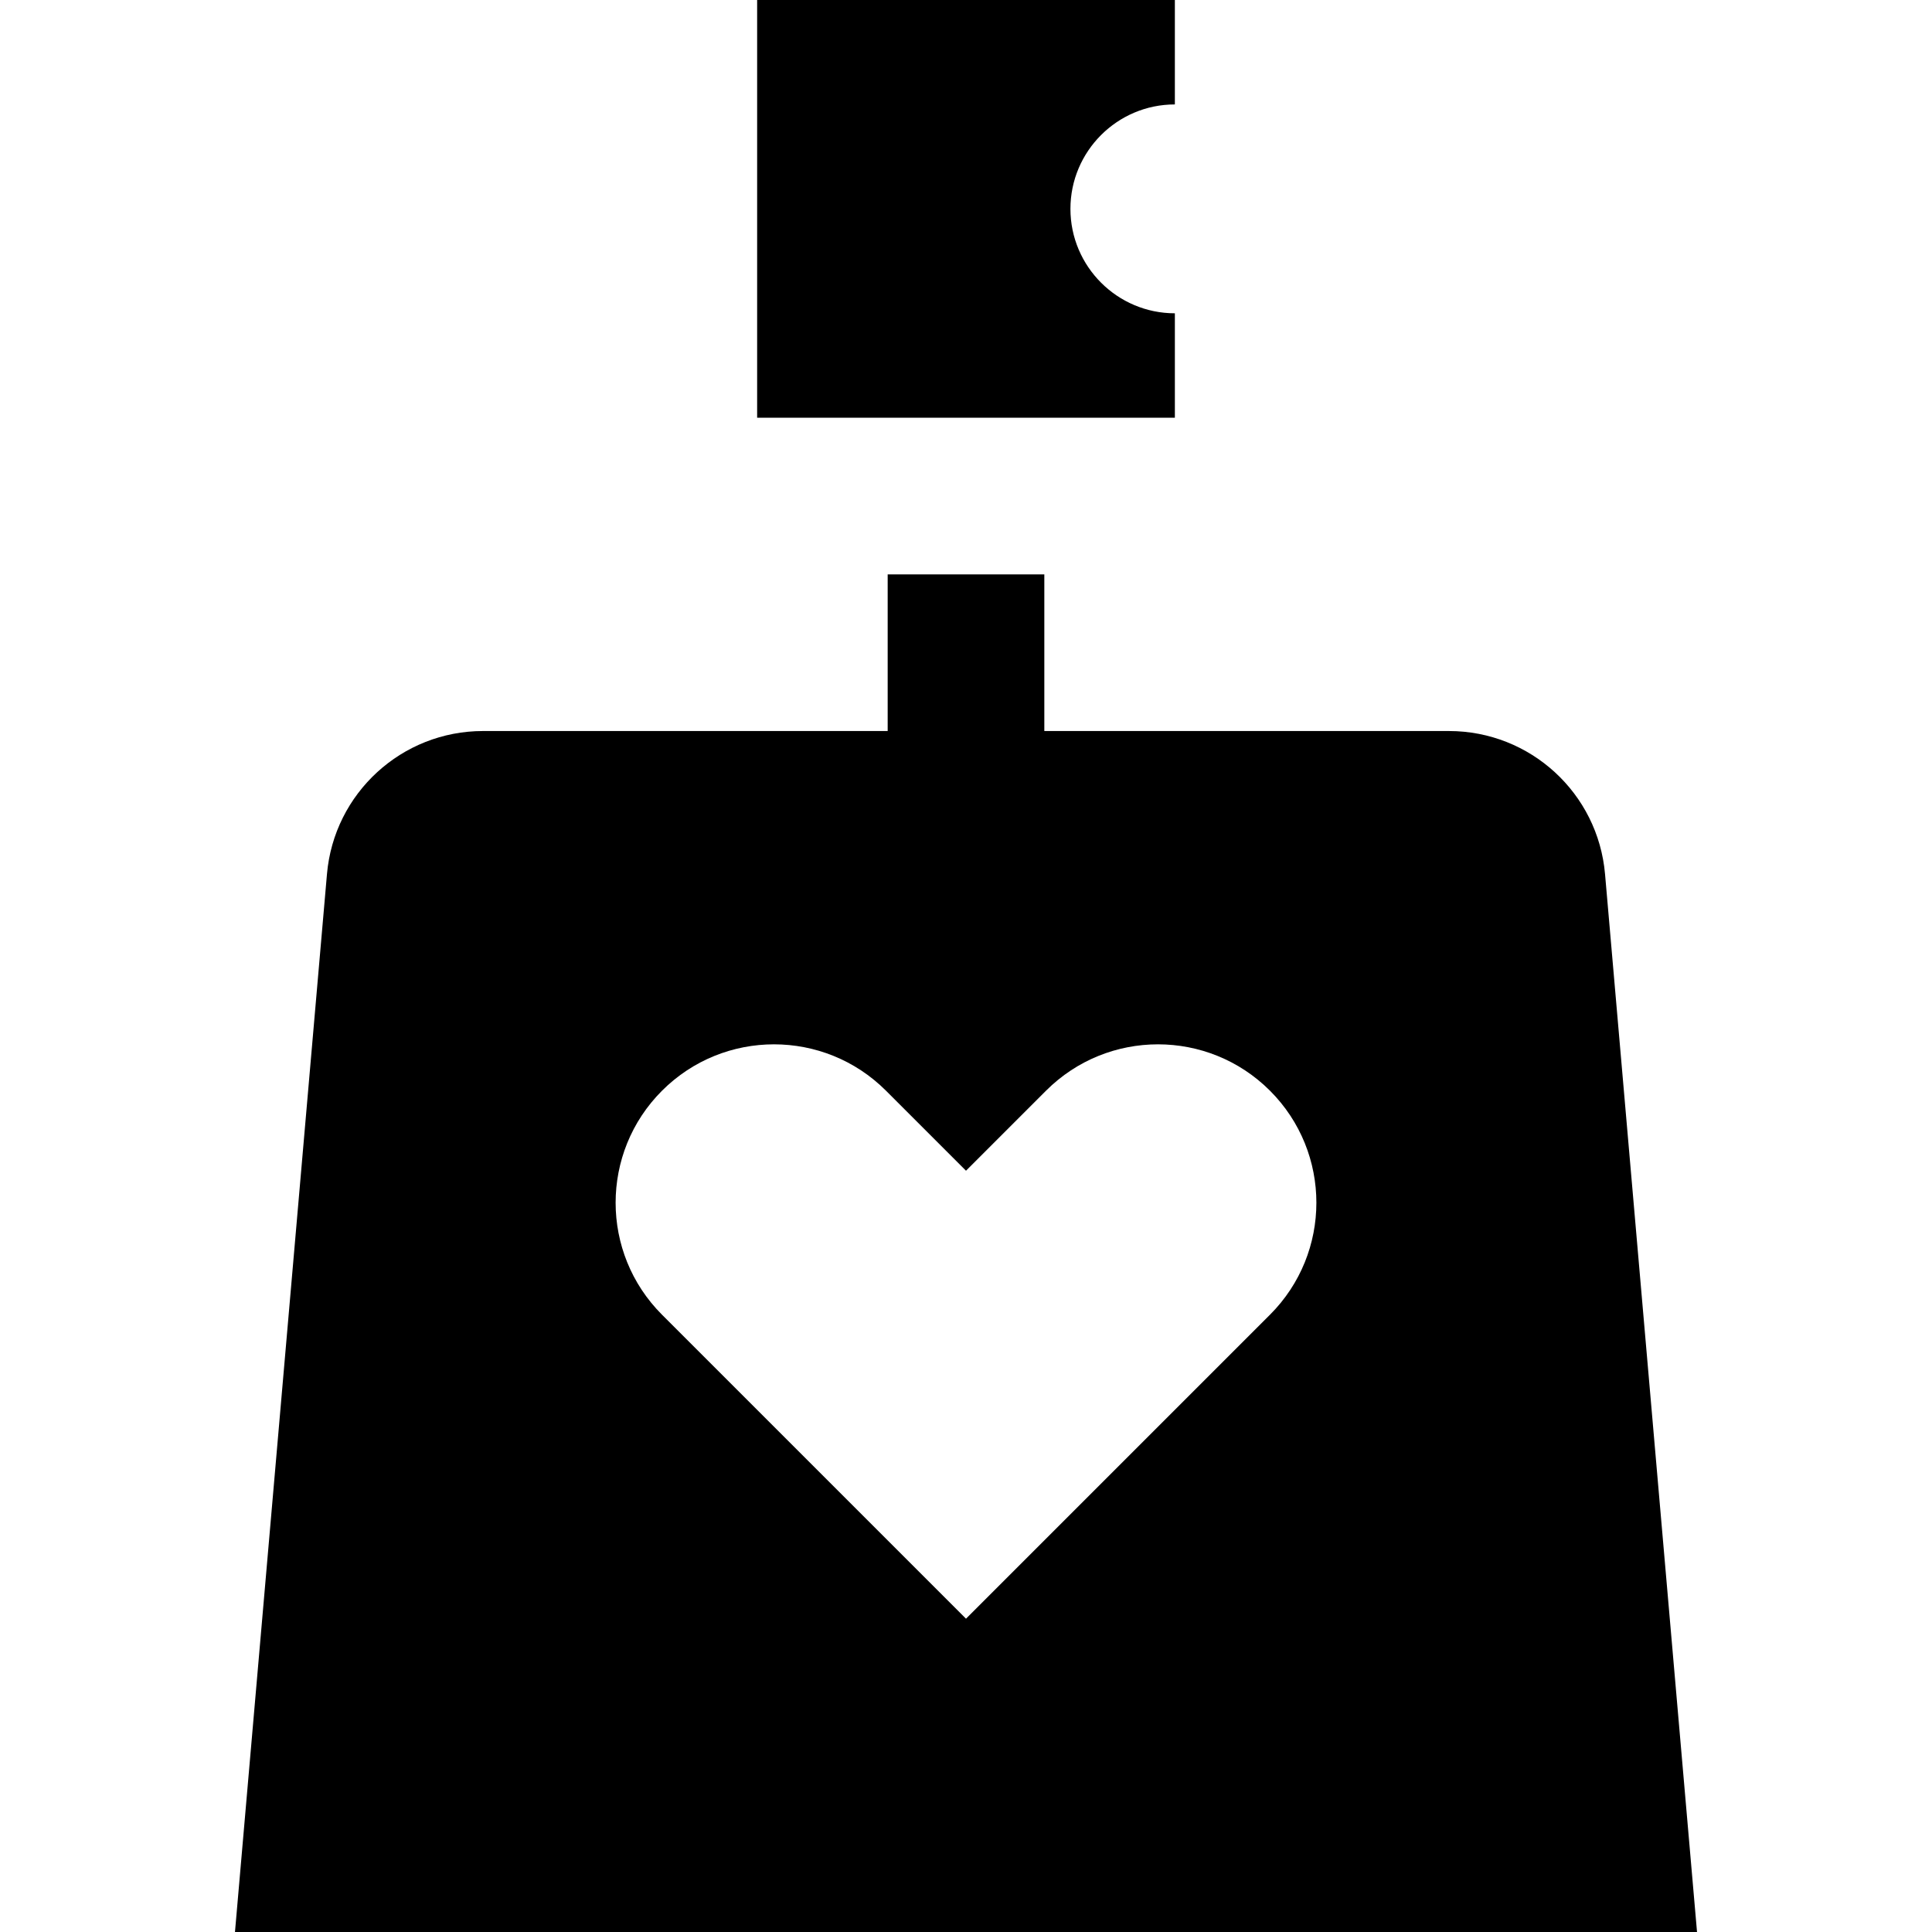
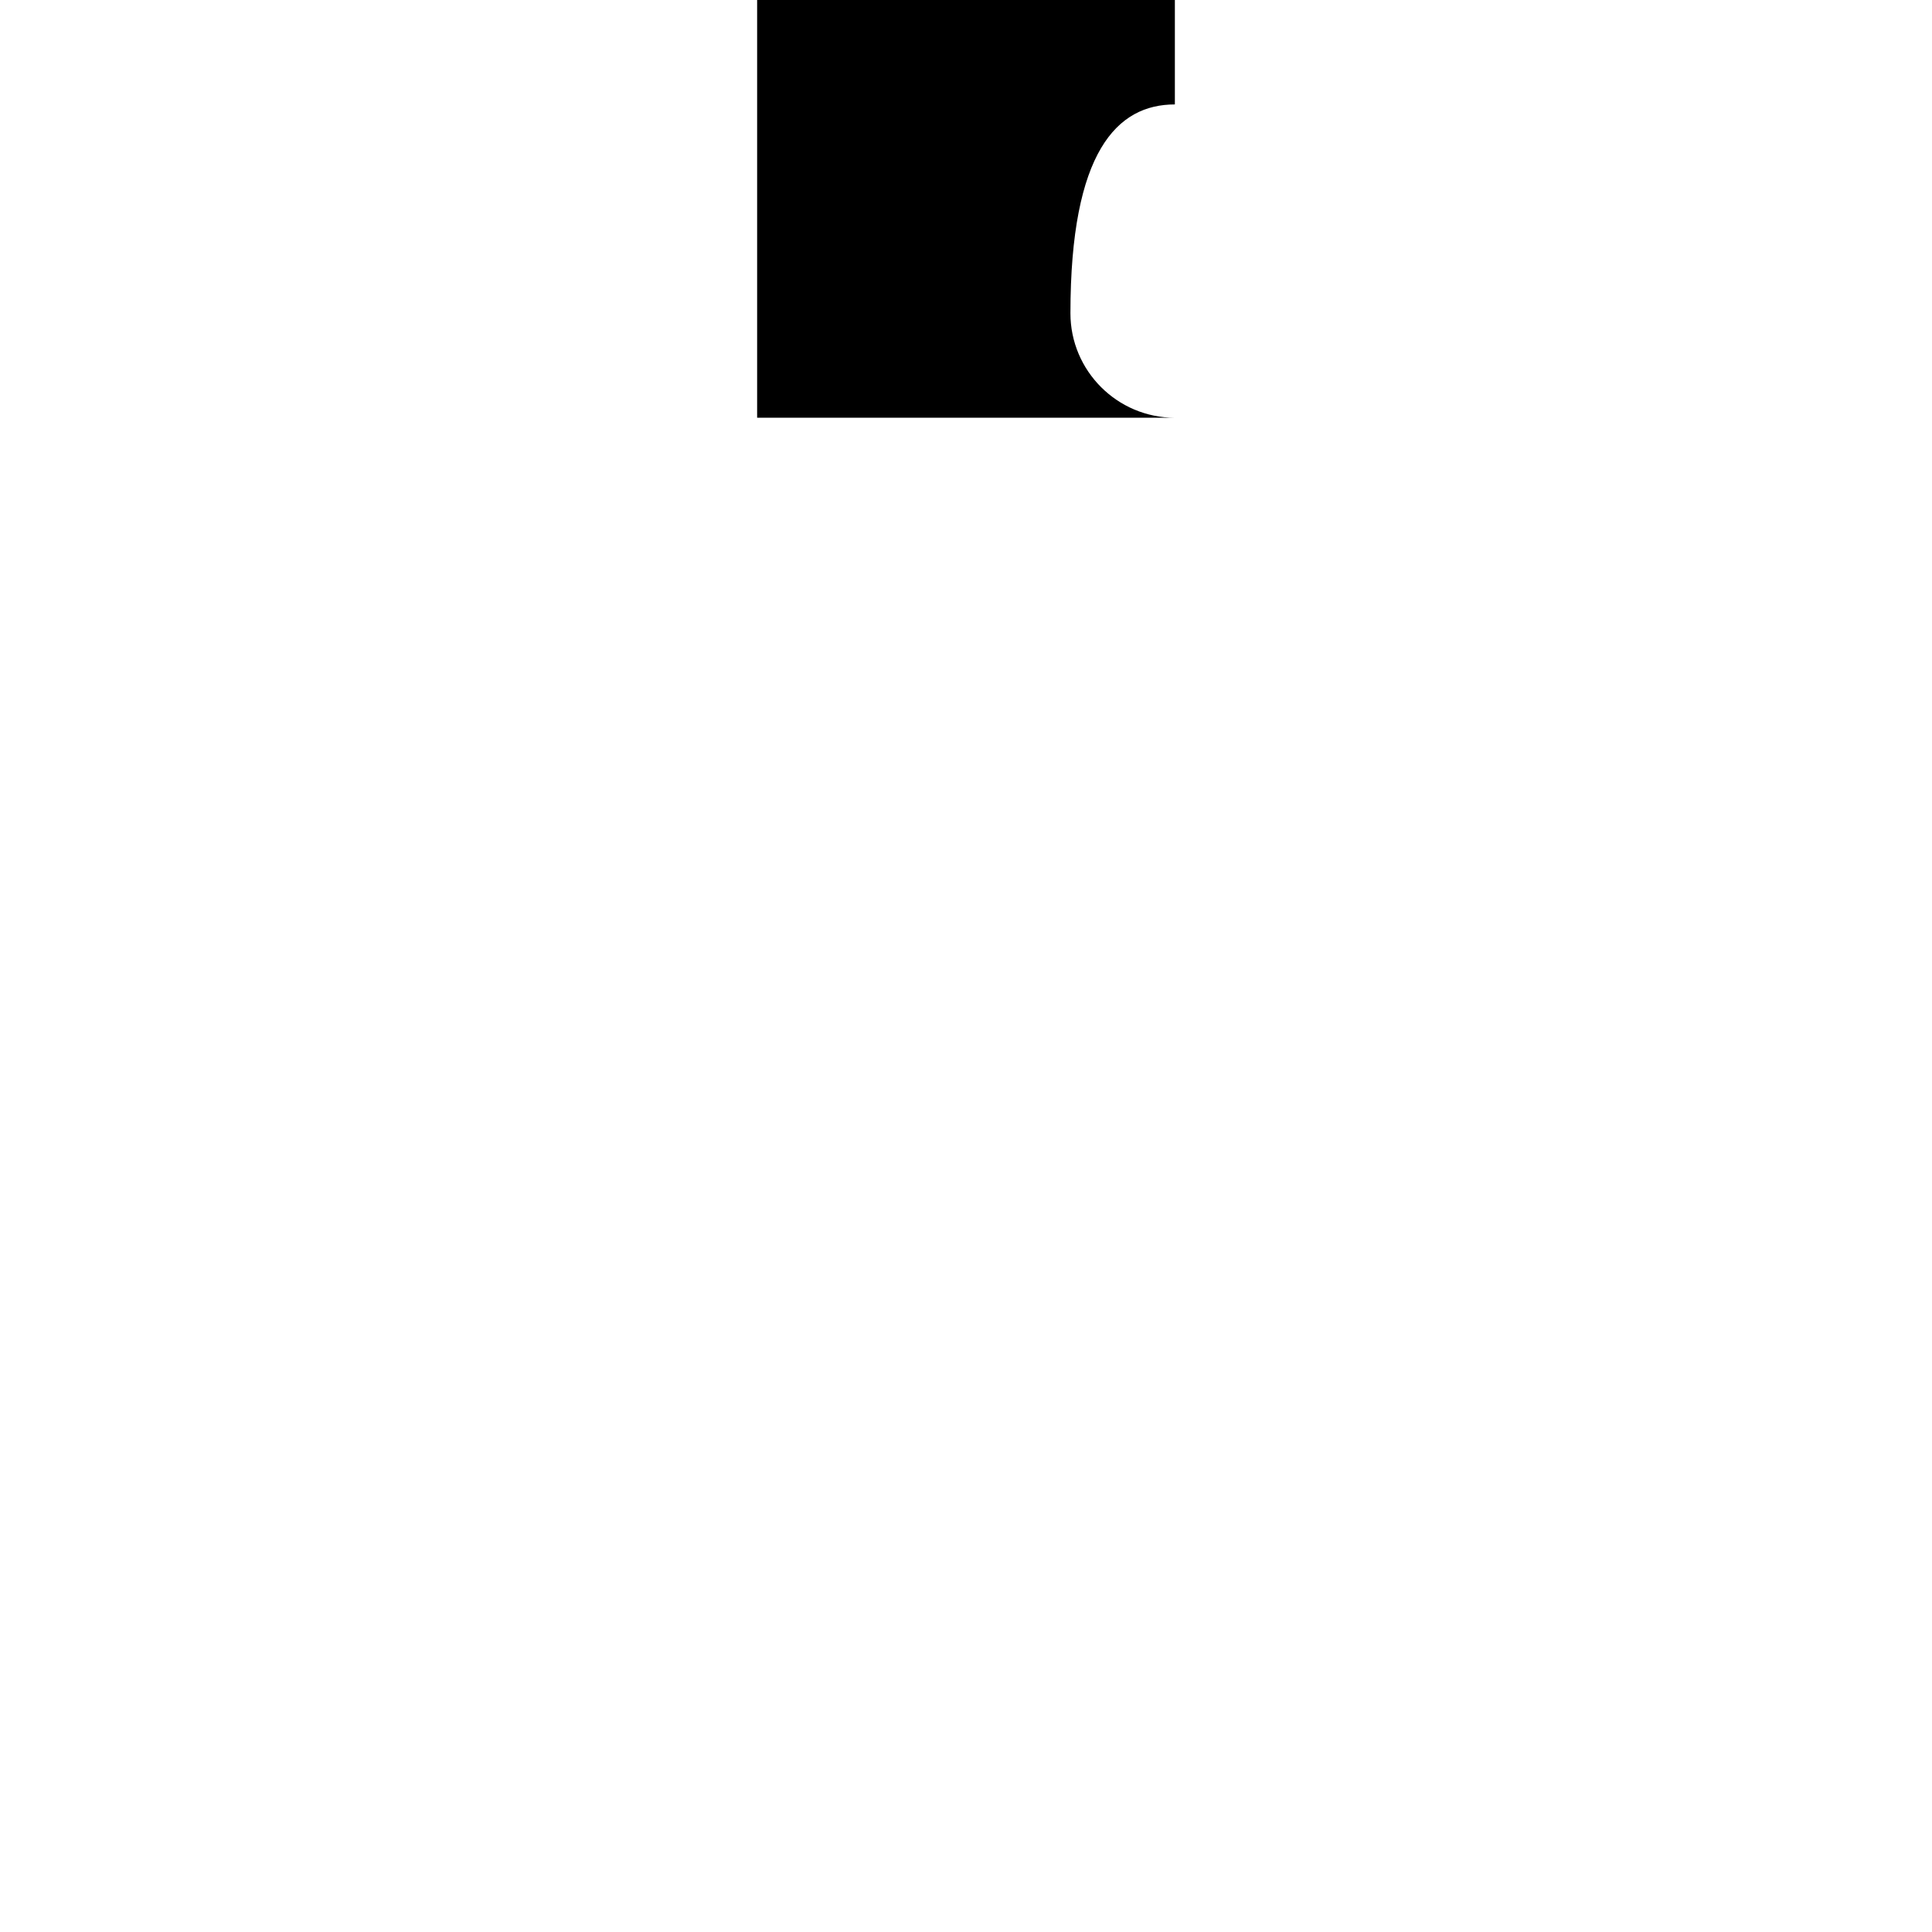
<svg xmlns="http://www.w3.org/2000/svg" fill="#000000" height="800px" width="800px" version="1.1" id="Layer_1" viewBox="0 0 512 512" xml:space="preserve">
  <g>
    <g>
-       <path d="M311.351,27.676V0H200.649v110.703h110.703V83.027c-15.26,0-27.676-12.415-27.676-27.676    C283.676,40.091,296.091,27.676,311.351,27.676z" />
+       <path d="M311.351,27.676V0H200.649v110.703h110.703c-15.26,0-27.676-12.415-27.676-27.676    C283.676,40.091,296.091,27.676,311.351,27.676z" />
    </g>
  </g>
  <g>
    <g>
-       <path d="M425.352,231.647c-1.865-21.453-19.824-37.917-41.357-37.917H276.757v-41.513h-41.514v41.513H128.006    c-21.533,0-39.492,16.464-41.357,37.917L62.27,512H449.73L425.352,231.647z M336.561,348.412L256,428.973l-80.561-80.561    c-16.392-16.392-16.392-42.969,0-59.36c16.392-16.392,42.969-16.392,59.36,0l21.201,21.2l21.201-21.2    c16.392-16.392,42.968-16.392,59.362,0C352.953,305.443,352.953,332.02,336.561,348.412z" />
-     </g>
+       </g>
  </g>
</svg>